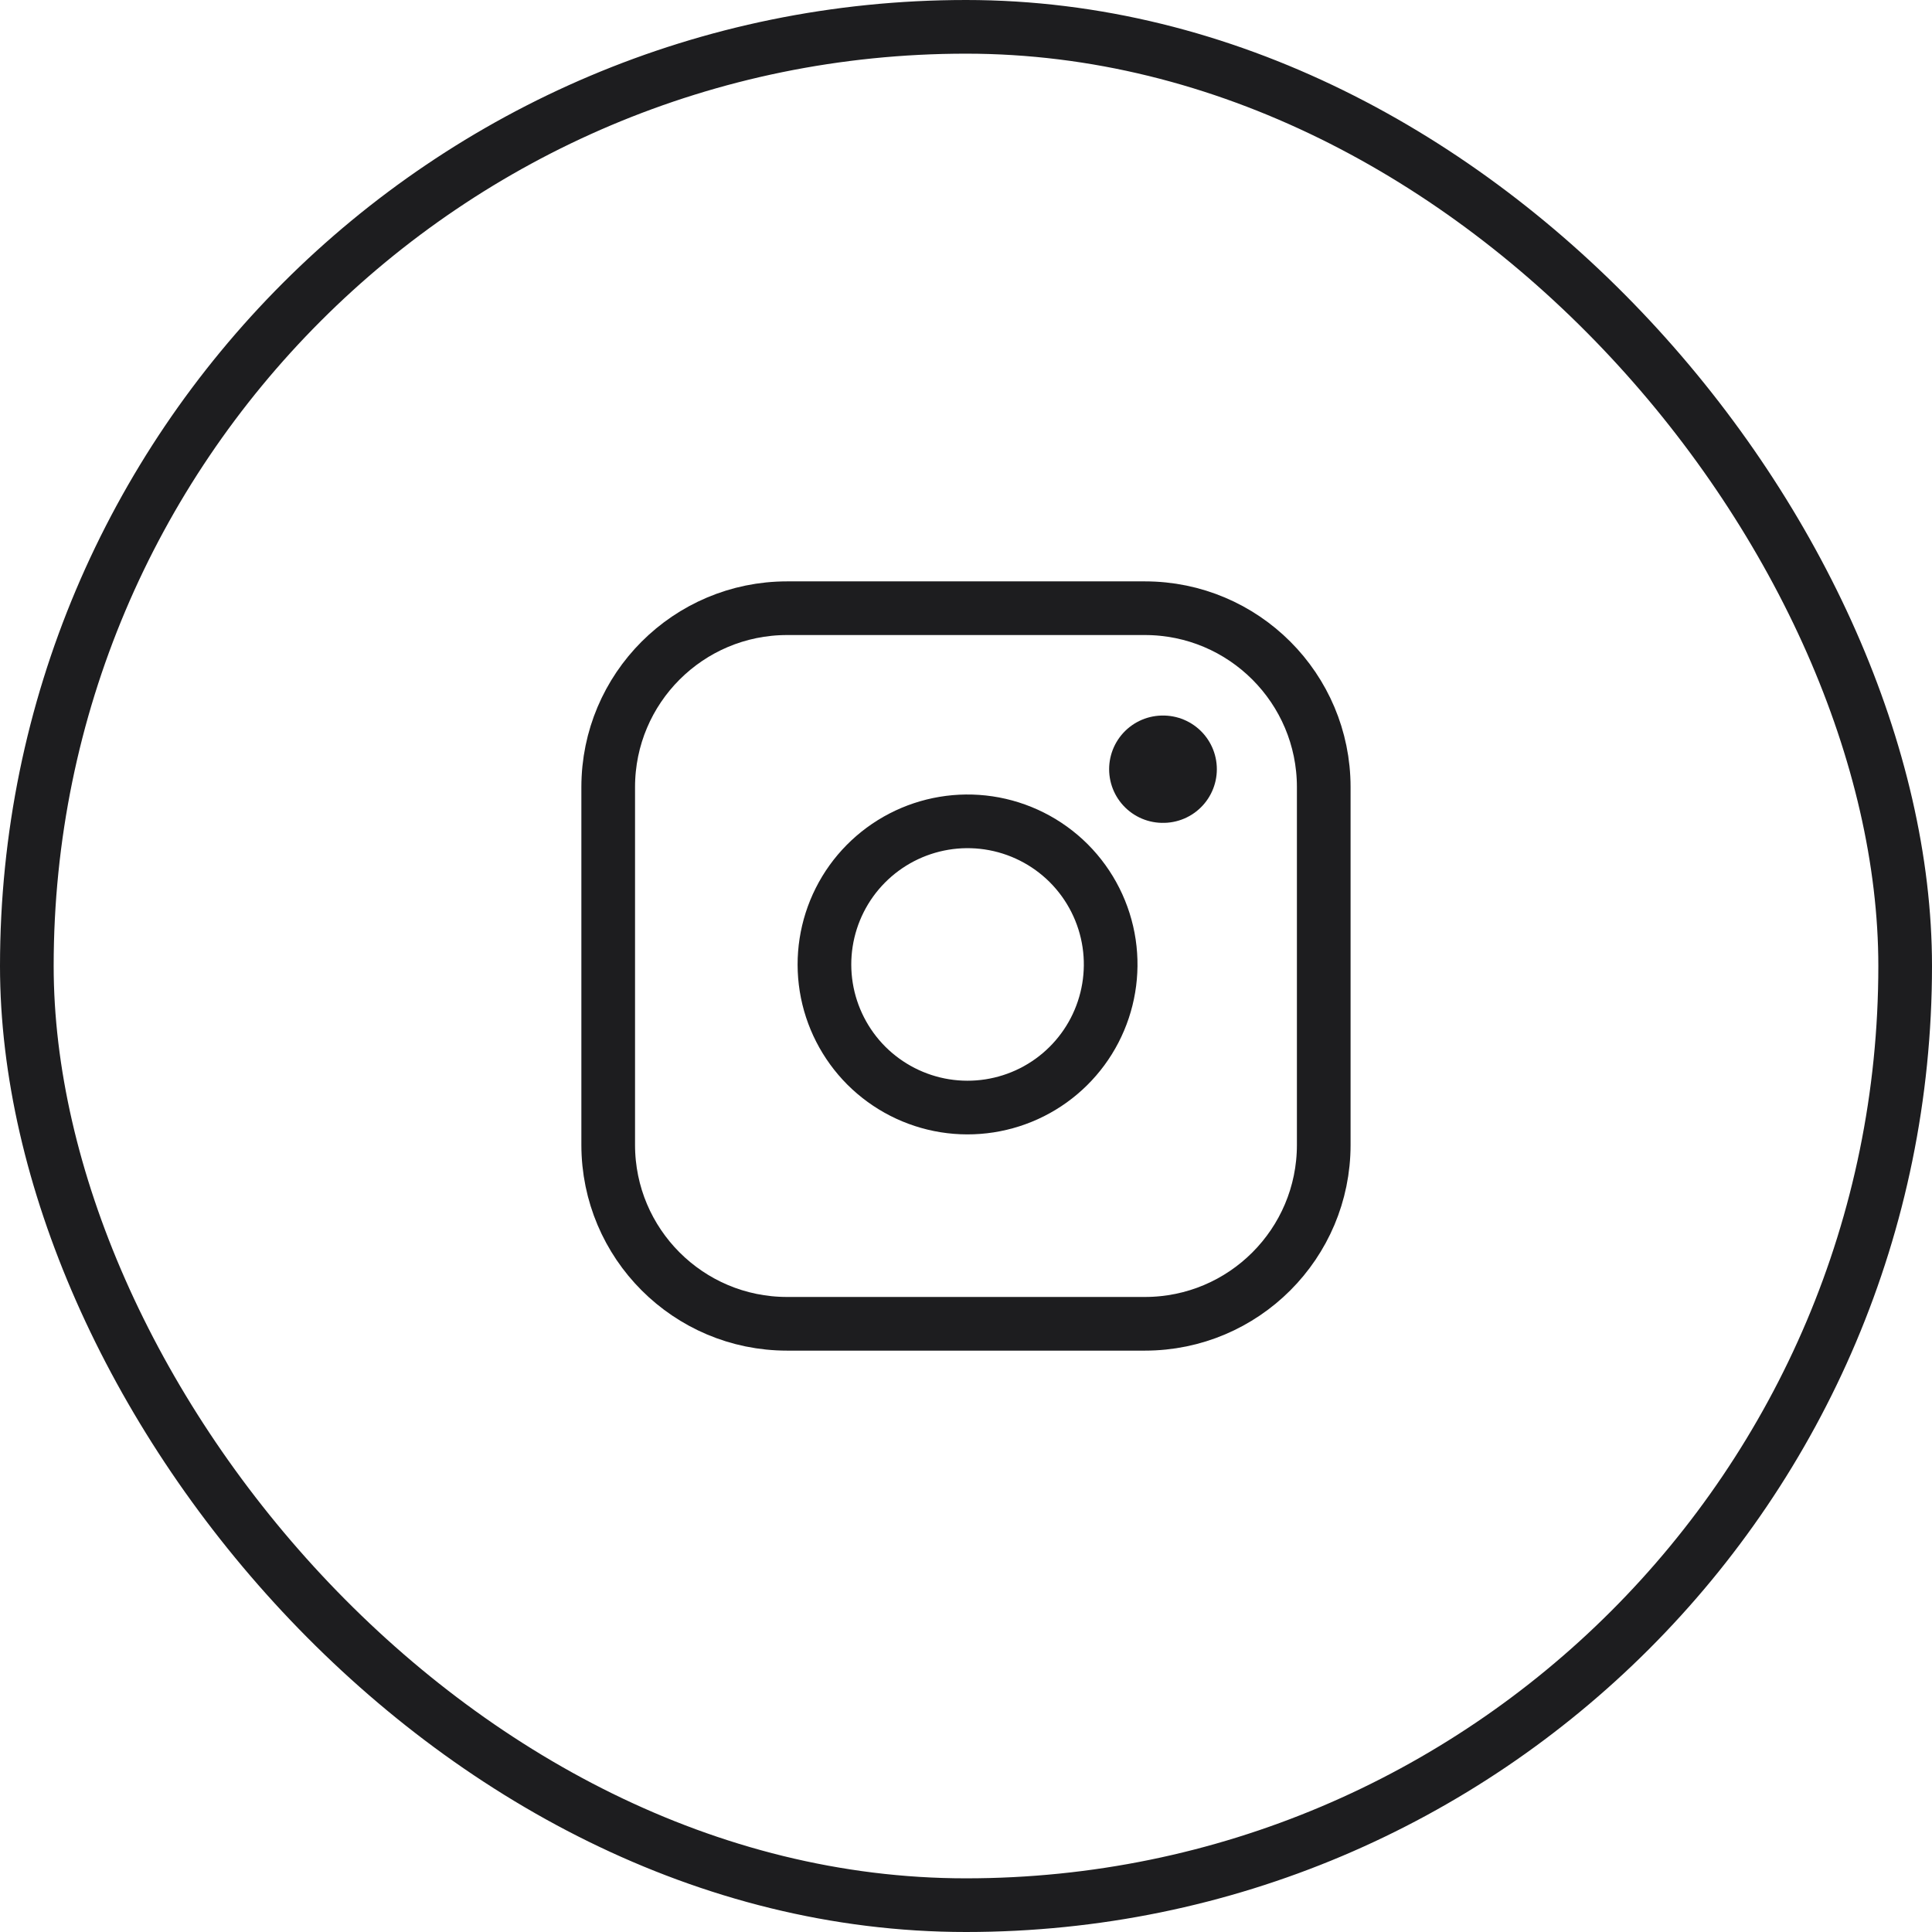
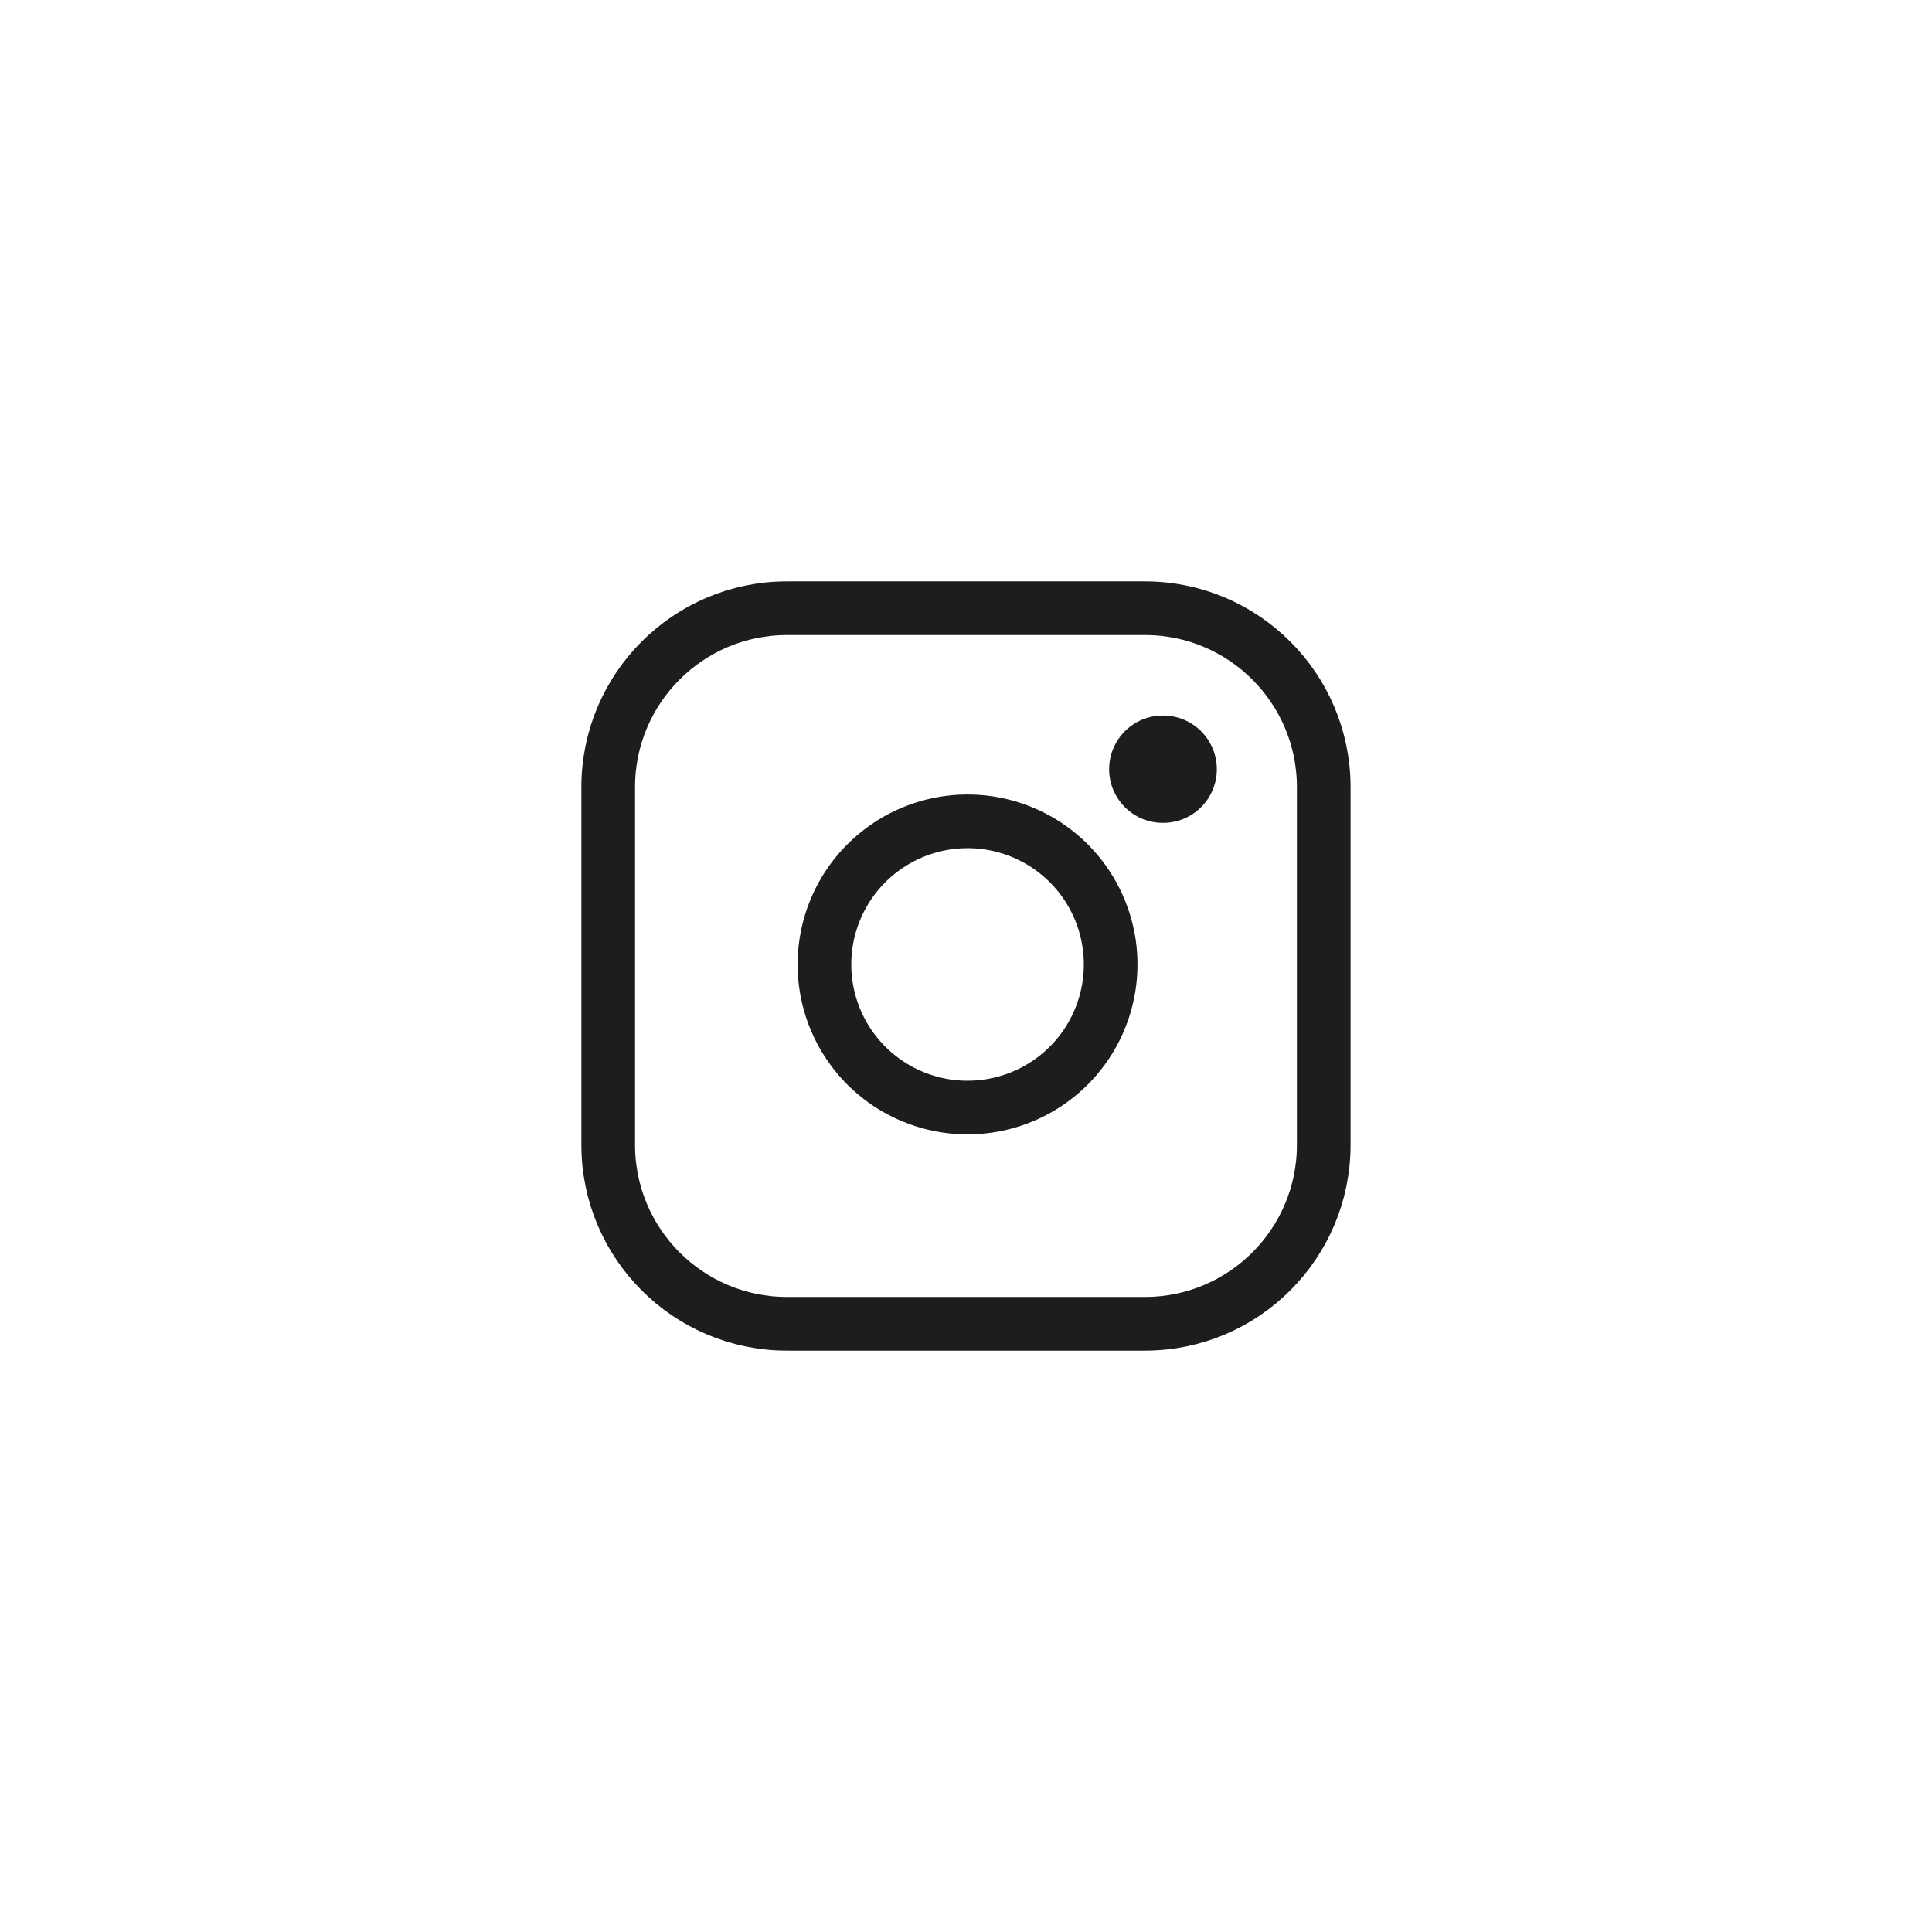
<svg xmlns="http://www.w3.org/2000/svg" width="36" height="36" viewBox="0 0 36 36" fill="none">
  <g clip-path="url(#clip0_316_7068)">
    <path d="M21.333 11.333H14.666C12.825 11.333 11.333 12.826 11.333 14.667V21.333C11.333 23.174 12.825 24.667 14.666 24.667H21.333C23.174 24.667 24.666 23.174 24.666 21.333V14.667C24.666 12.826 23.174 11.333 21.333 11.333Z" stroke="#1D1D1F" stroke-linecap="round" stroke-linejoin="round" />
    <path d="M20.667 17.58C20.749 18.135 20.654 18.701 20.396 19.199C20.138 19.697 19.729 20.101 19.228 20.353C18.727 20.605 18.159 20.693 17.605 20.604C17.052 20.515 16.54 20.253 16.143 19.857C15.747 19.46 15.485 18.948 15.396 18.395C15.307 17.841 15.395 17.273 15.647 16.772C15.899 16.271 16.303 15.863 16.801 15.604C17.299 15.346 17.865 15.251 18.42 15.333C18.986 15.417 19.51 15.681 19.915 16.085C20.319 16.49 20.583 17.014 20.667 17.58Z" stroke="#1D1D1F" stroke-linecap="round" stroke-linejoin="round" />
    <path d="M21.667 14.333H21.674" stroke="#1D1D1F" stroke-width="2" stroke-linecap="round" stroke-linejoin="round" />
  </g>
-   <rect x="0.5" y="0.5" width="35" height="35" rx="17.5" stroke="#1D1D1F" />
  <defs>
    <clipPath id="clip0_316_7068">
      <rect width="16" height="16" fill="white" transform="translate(10 10)" />
    </clipPath>
  </defs>
</svg>